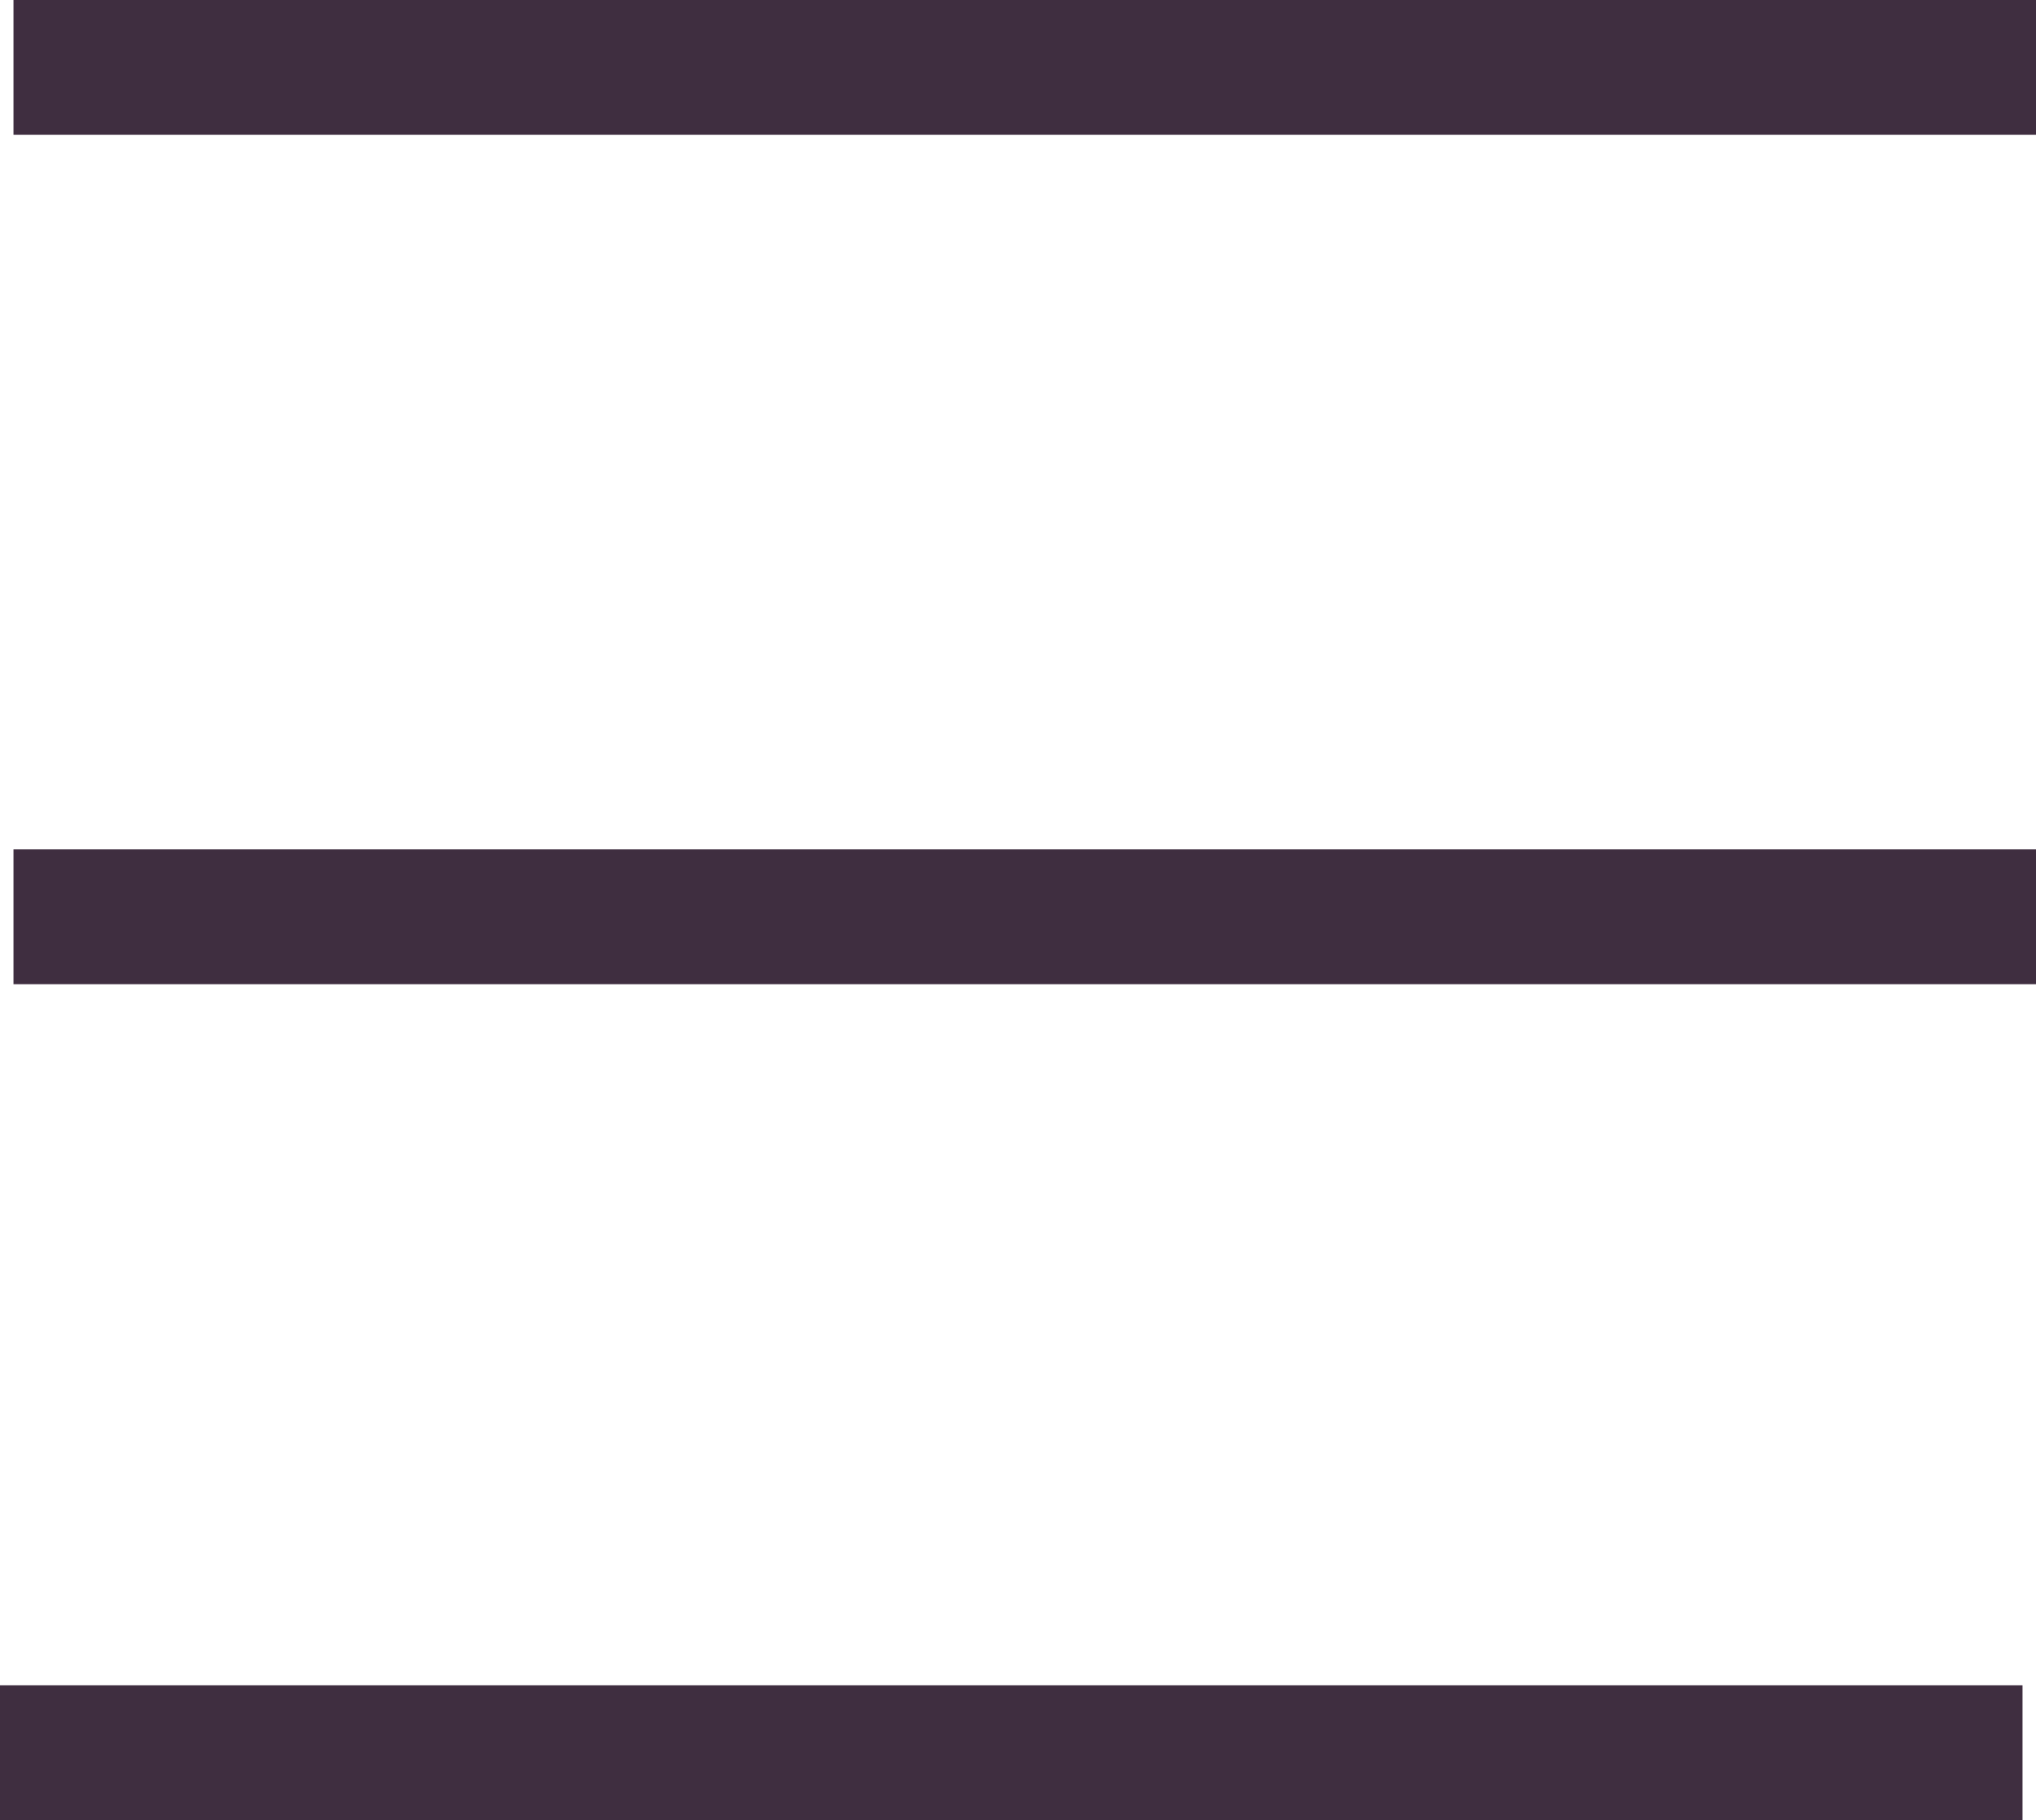
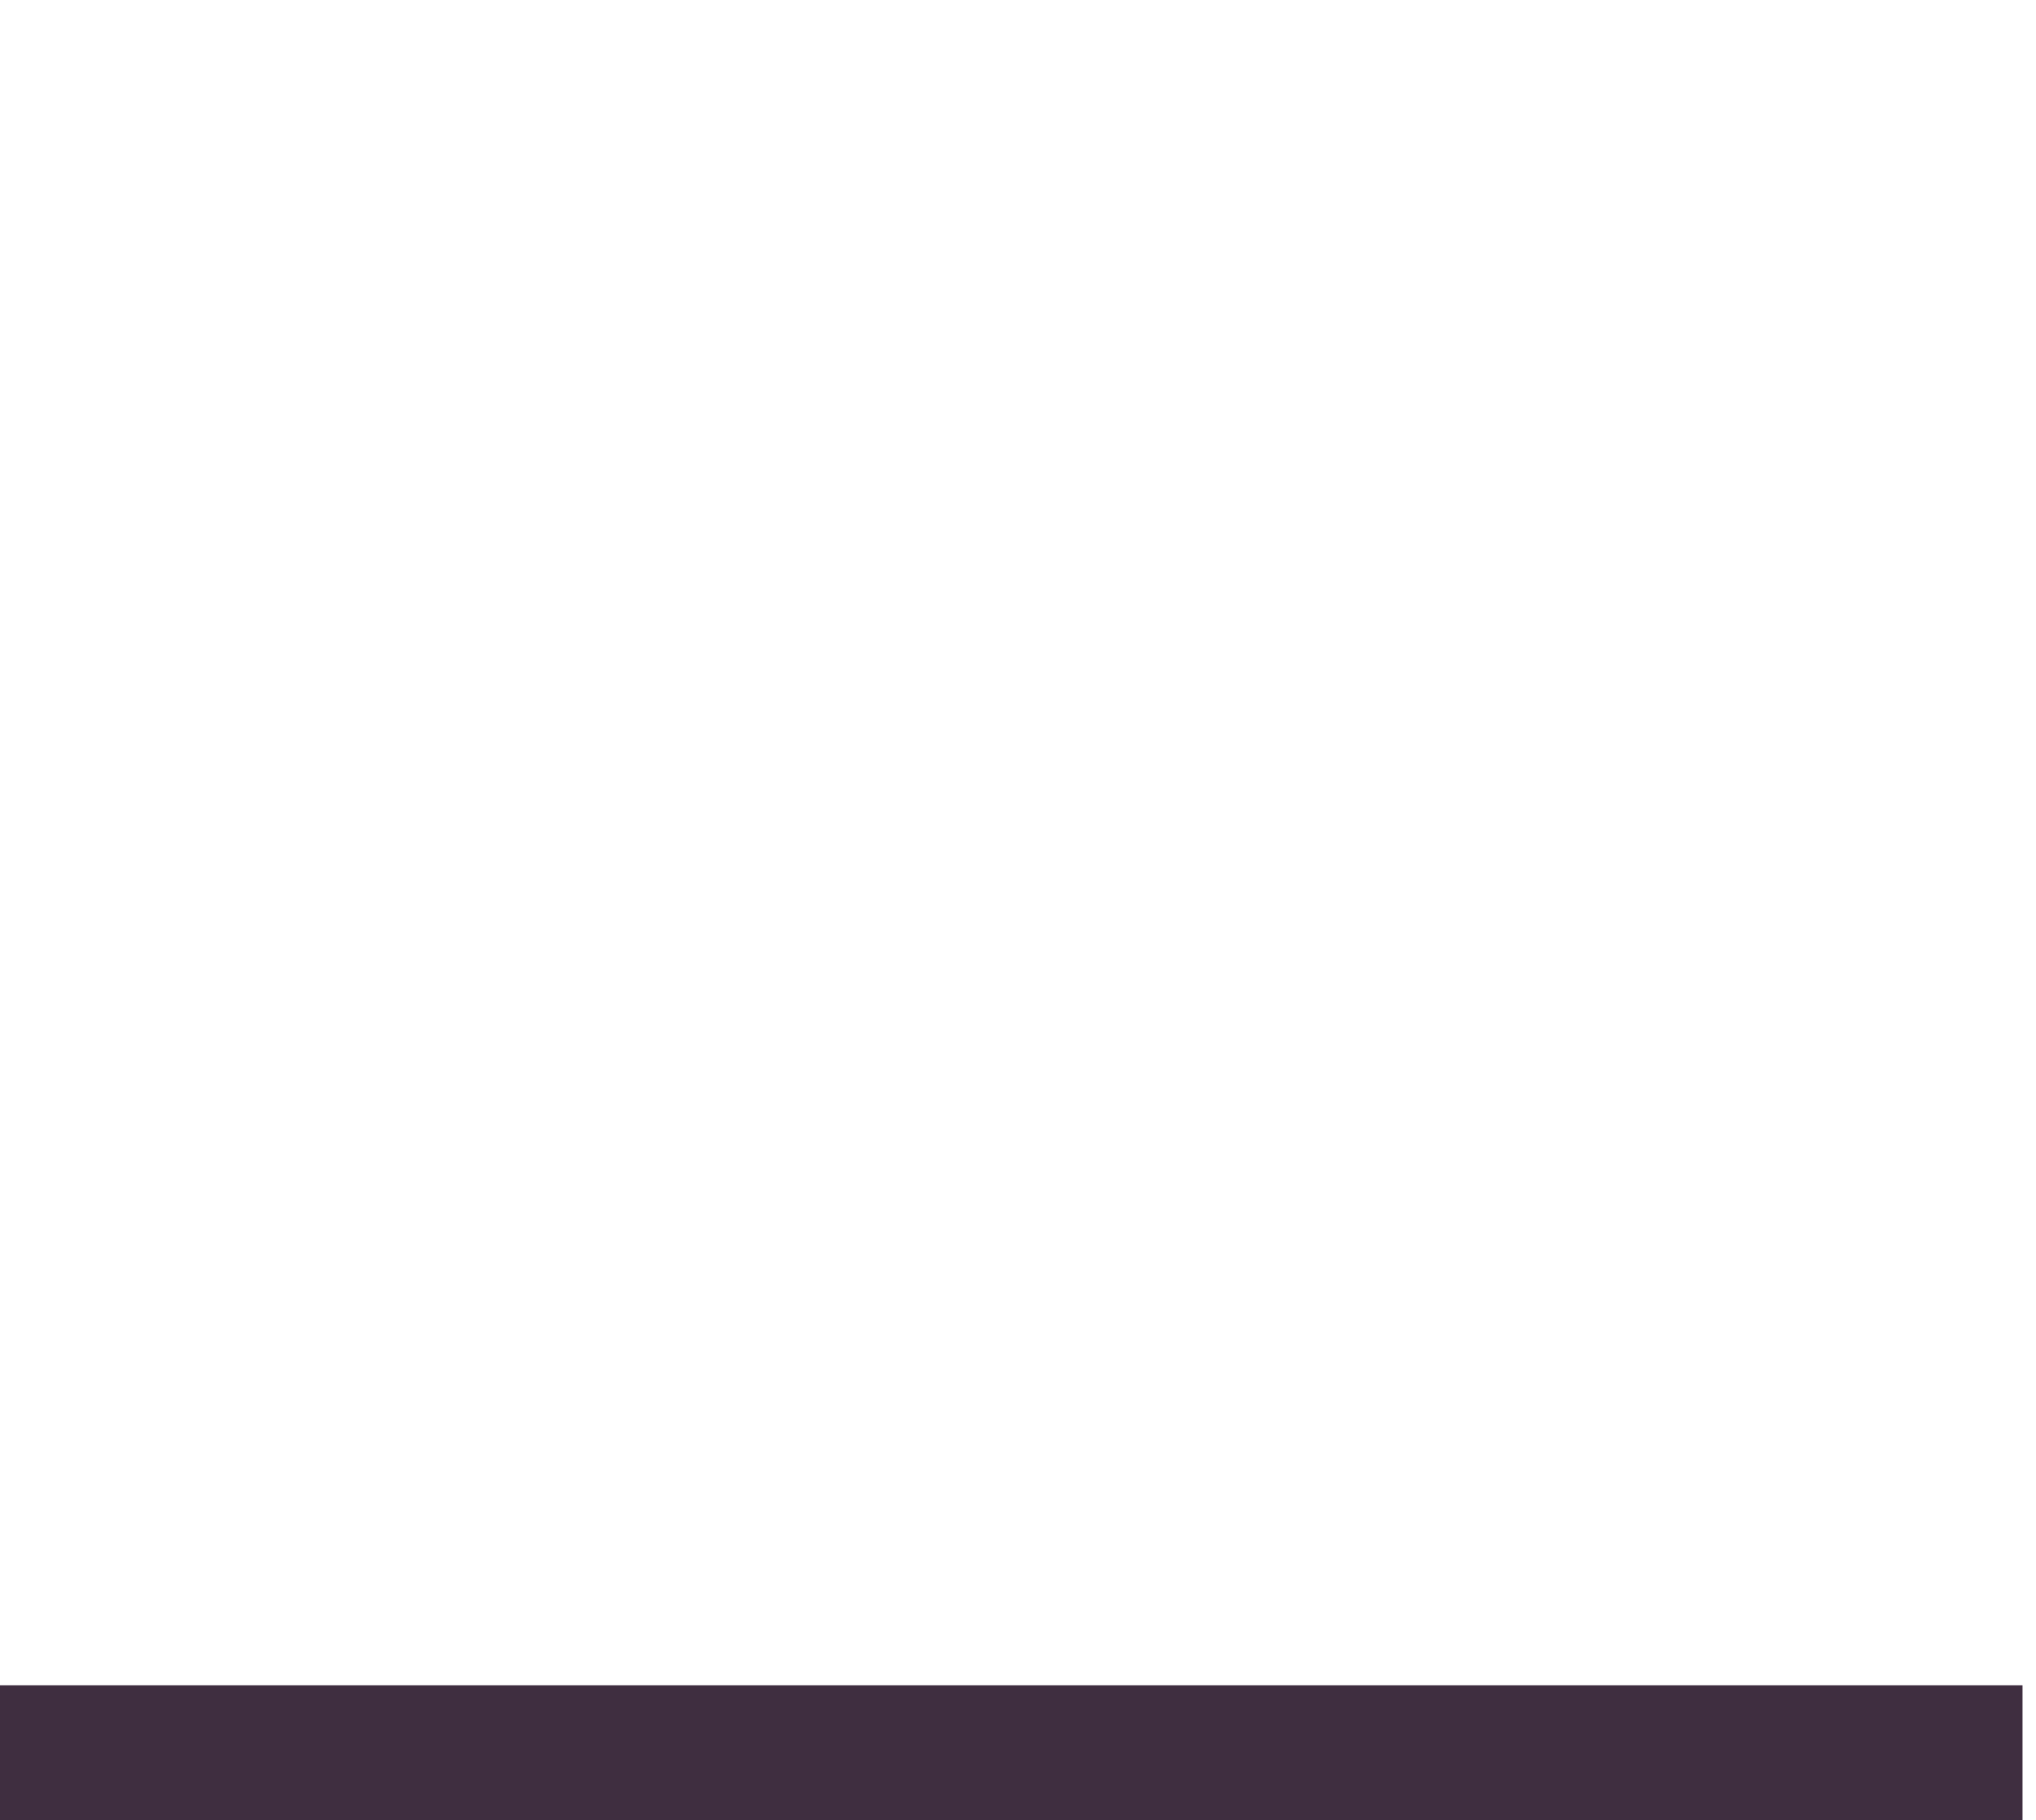
<svg xmlns="http://www.w3.org/2000/svg" version="1.1" id="レイヤー_1" x="0px" y="0px" viewBox="0 0 15.1 13.5" style="enable-background:new 0 0 15.1 13.5;" xml:space="preserve">
  <style type="text/css">
	.st0{fill:none;stroke:#3F2E40;stroke-miterlimit:10;}
</style>
  <g>
-     <line class="st0" x1="0.1" y1="0.5" x2="15.1" y2="0.5" />
-     <line class="st0" x1="0.1" y1="6.8" x2="15.1" y2="6.8" />
    <line class="st0" x1="0" y1="13" x2="15" y2="13" />
  </g>
</svg>